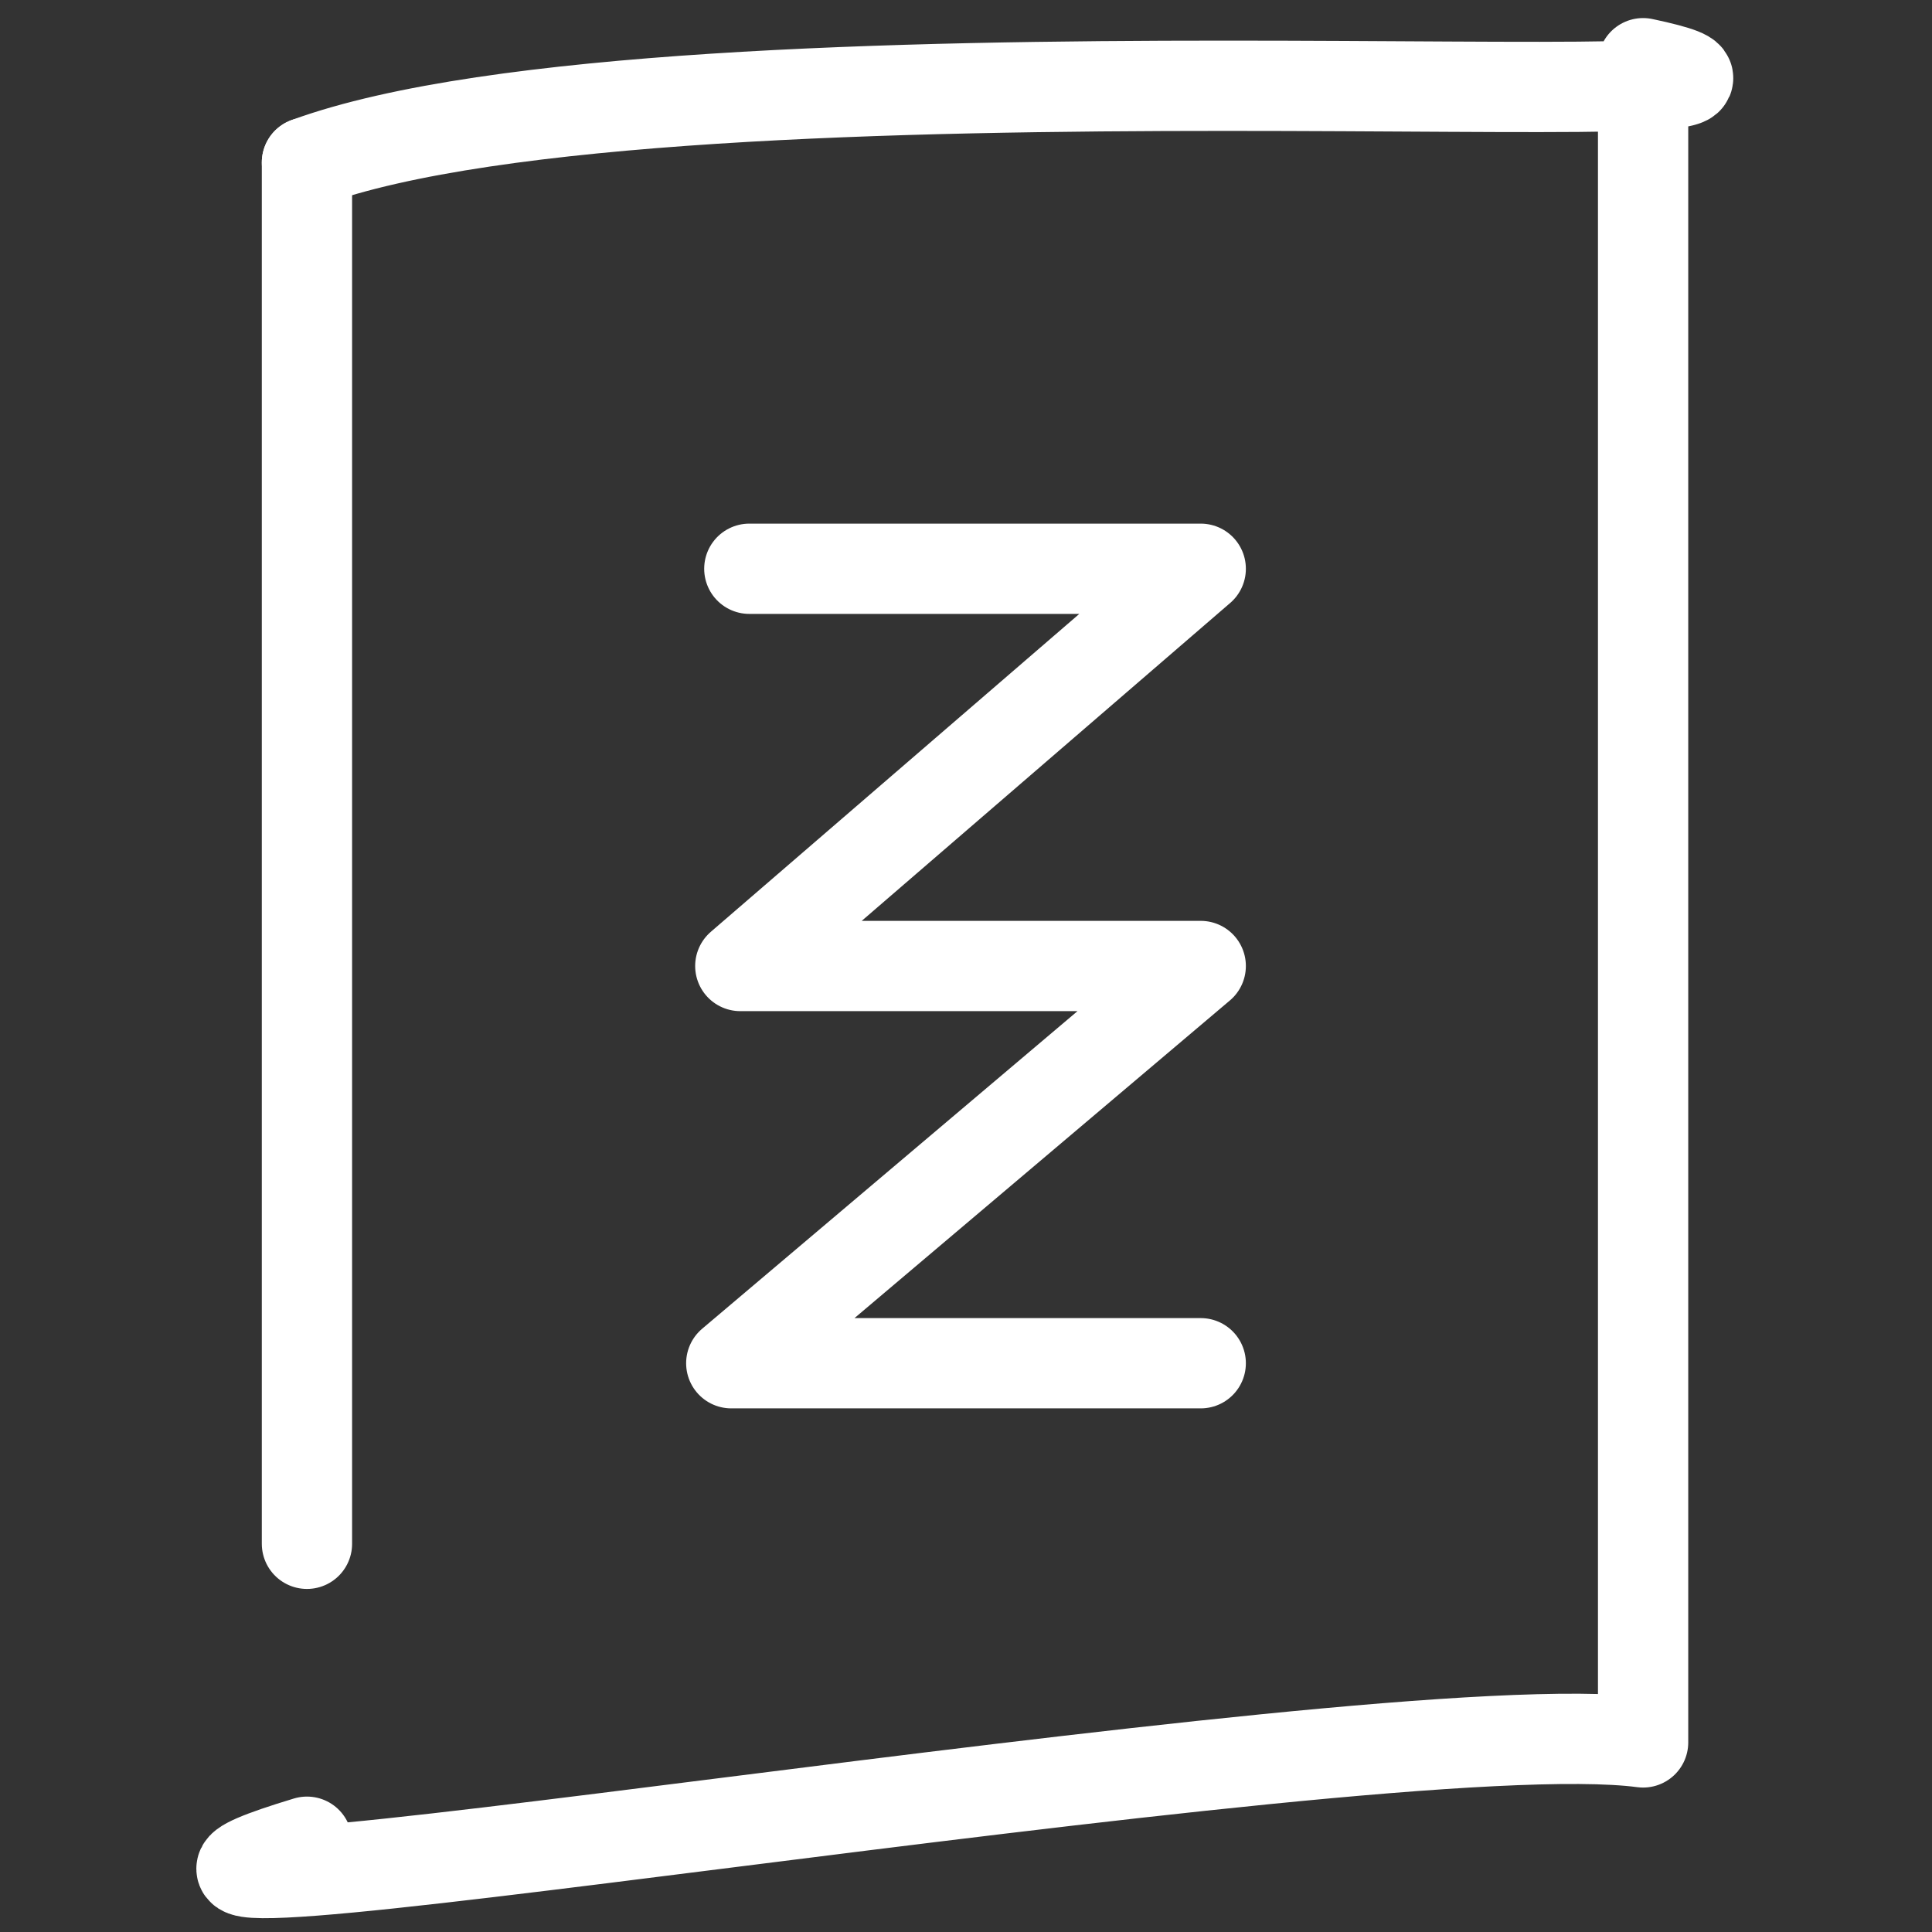
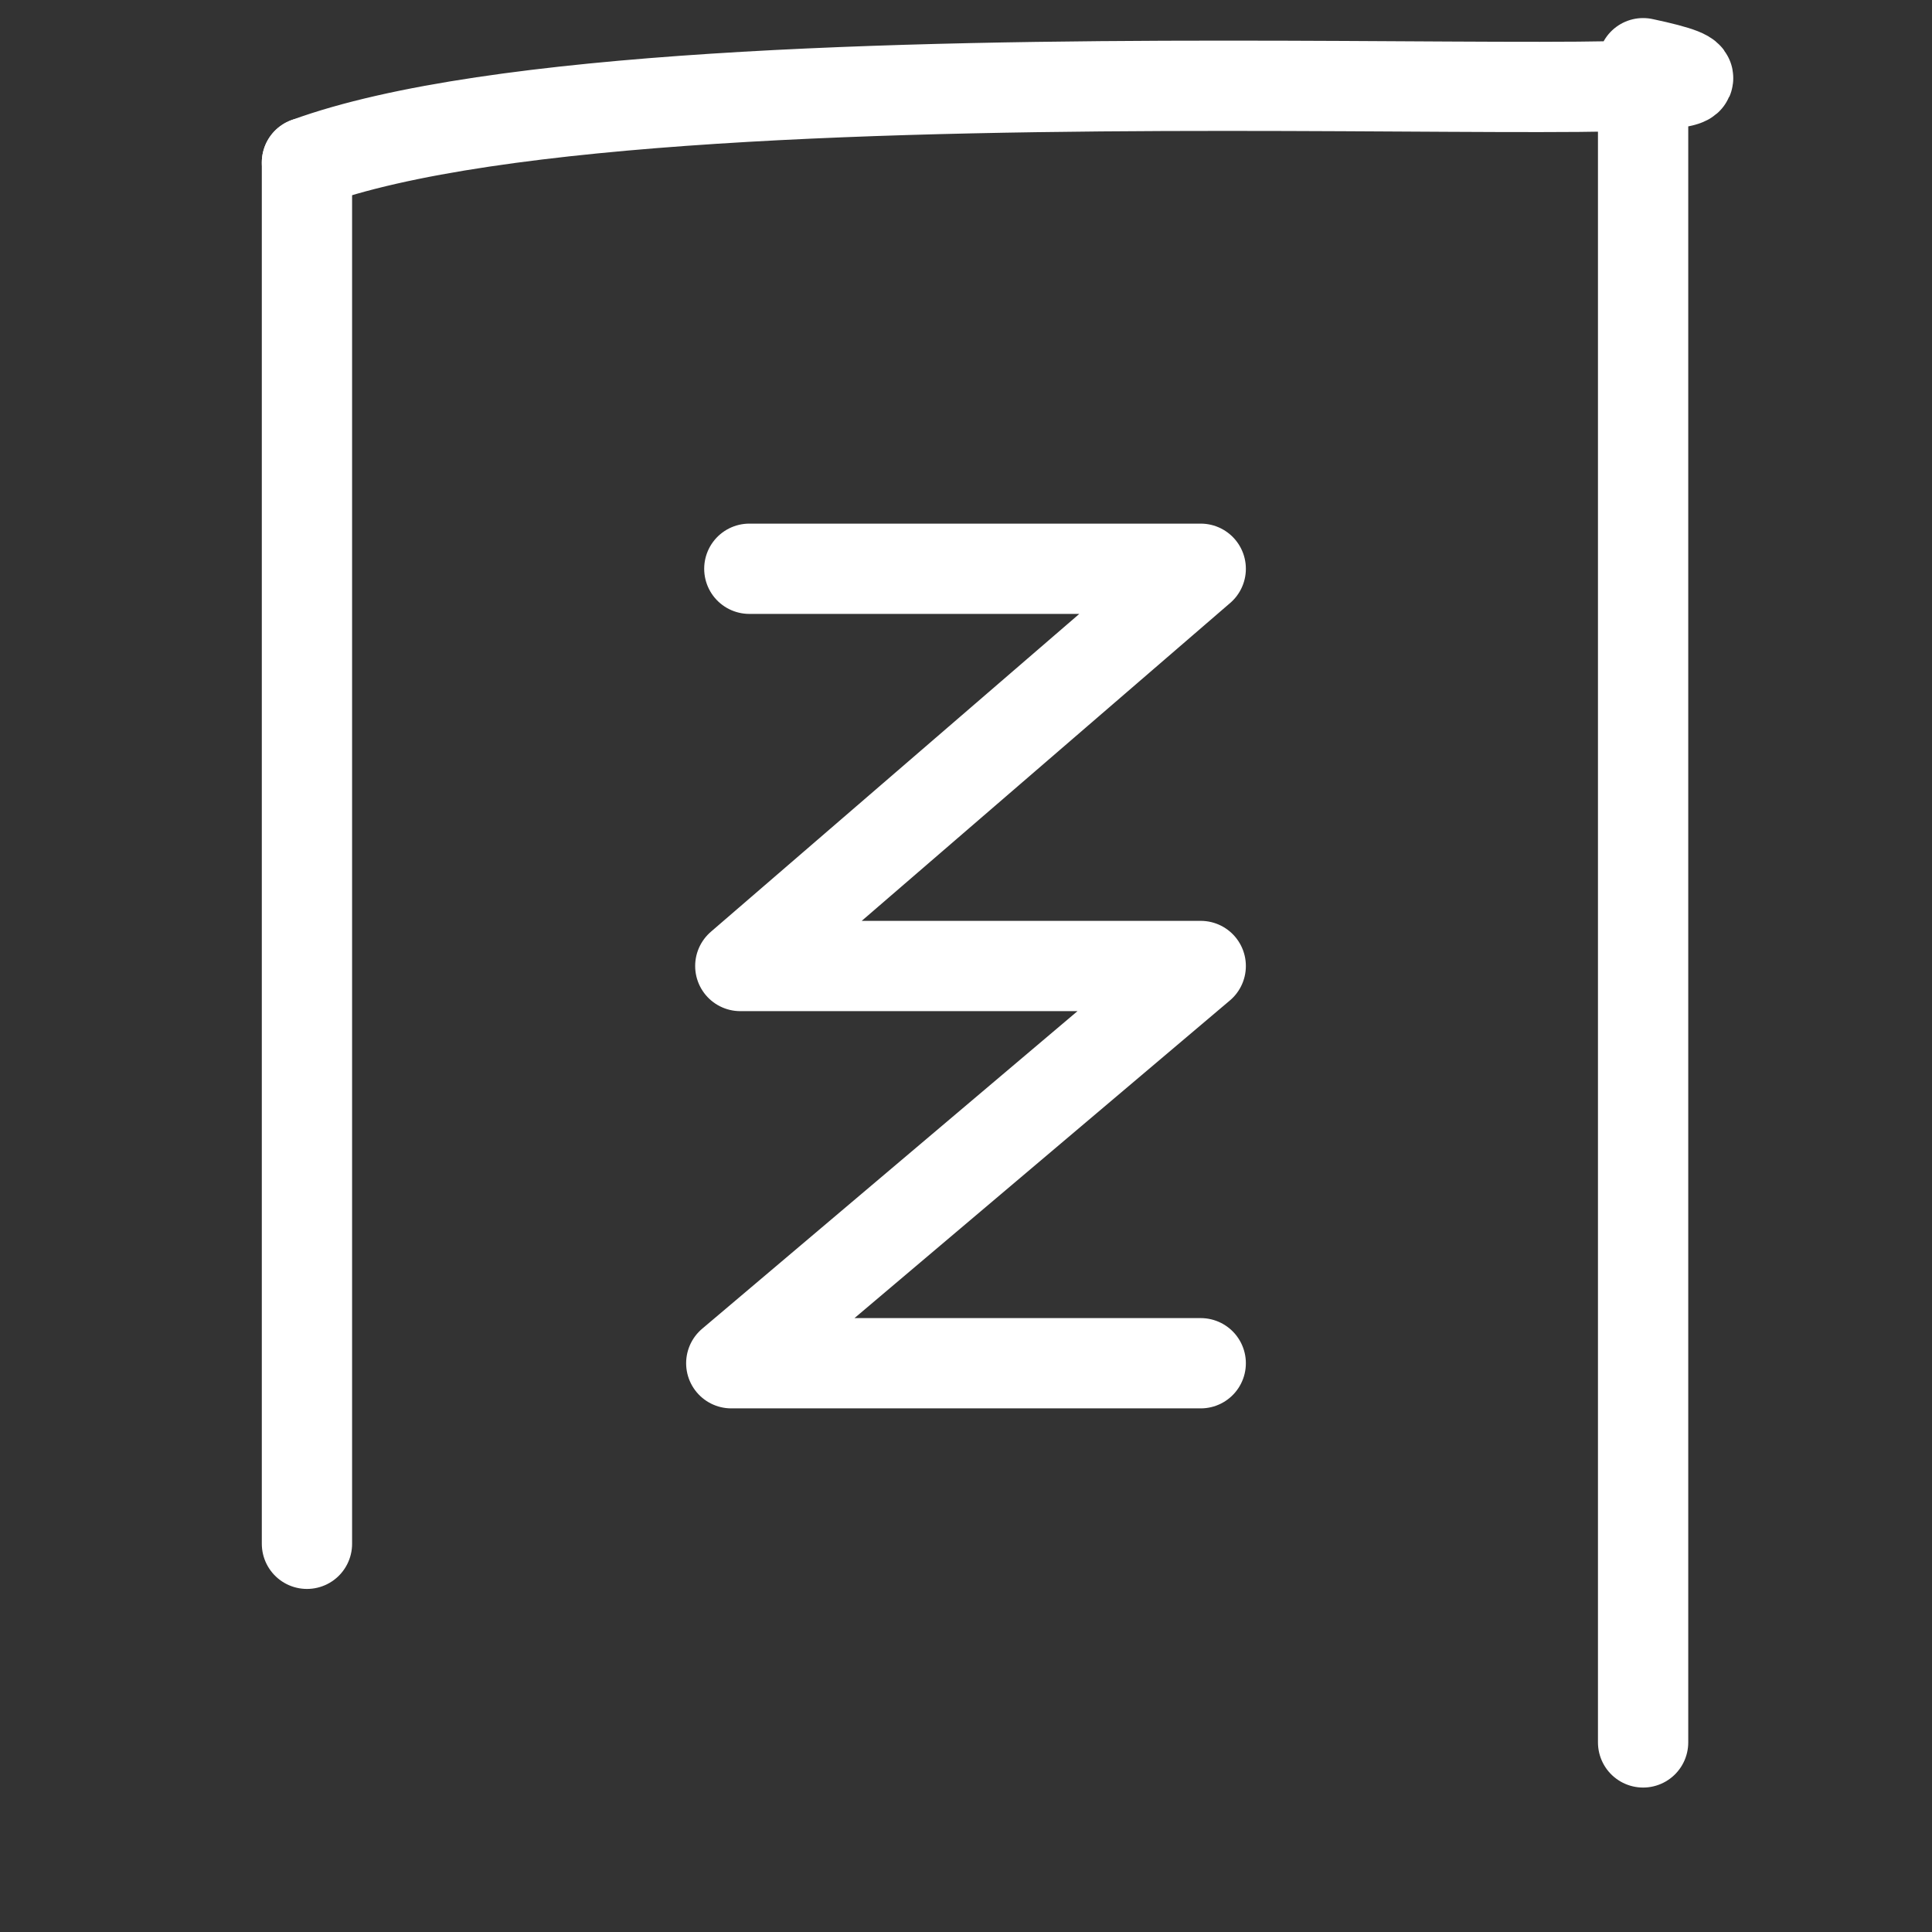
<svg xmlns="http://www.w3.org/2000/svg" version="1.1" id="レイヤー_1" x="0px" y="0px" viewBox="0 0 21.4 21.4" style="enable-background:new 0 0 21.4 21.4;" xml:space="preserve">
  <rect x="0" y="0" width="21.4" height="21.4" fill="#333333" stroke="none" />
  <style type="text/css">
	.st0{fill:none;stroke:#FFFFFF;stroke-linecap:round;stroke-linejoin:round;}
</style>
  <g>
-     <path class="st0" d="M3.4,1.8c4.1-1.5,18.1-0.4,14.8-1.1v18.6c-3-0.4-19.1,2.4-14.8,1.1" />
-     <path class="st0" d="M3.4,20.4" />
+     <path class="st0" d="M3.4,1.8c4.1-1.5,18.1-0.4,14.8-1.1v18.6" />
    <line class="st0" x1="3.4" y1="17.1" x2="3.4" y2="1.8" />
  </g>
  <polyline class="st0" points="8.3,6.3 13.3,6.3 8.2,10.7 13.3,10.7 8.1,15.1 13.3,15.1 " />
</svg>